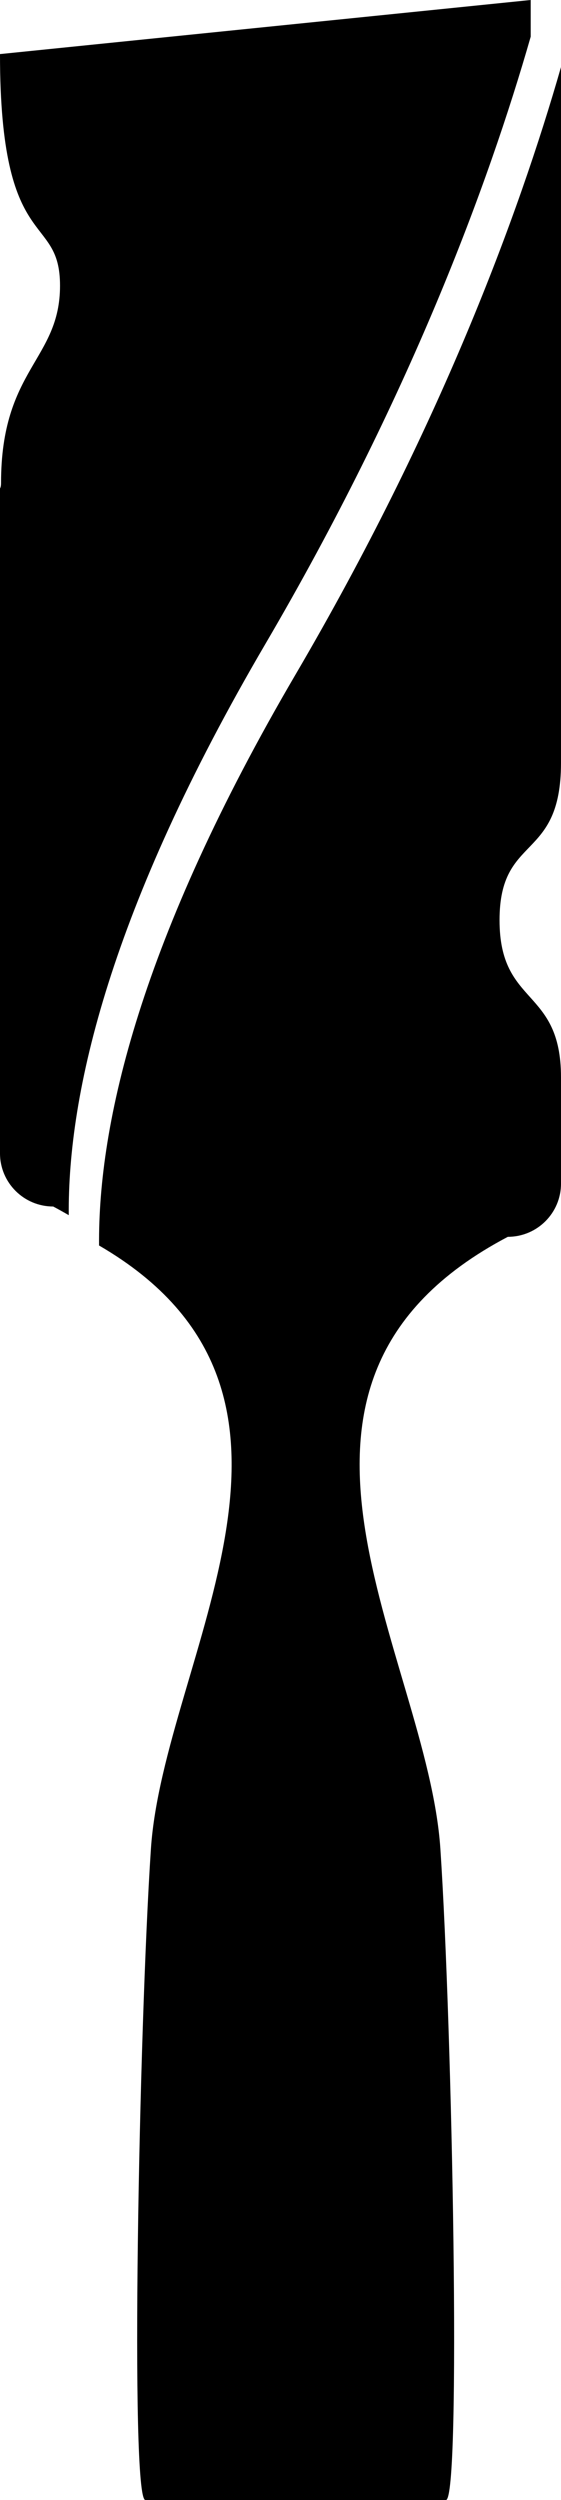
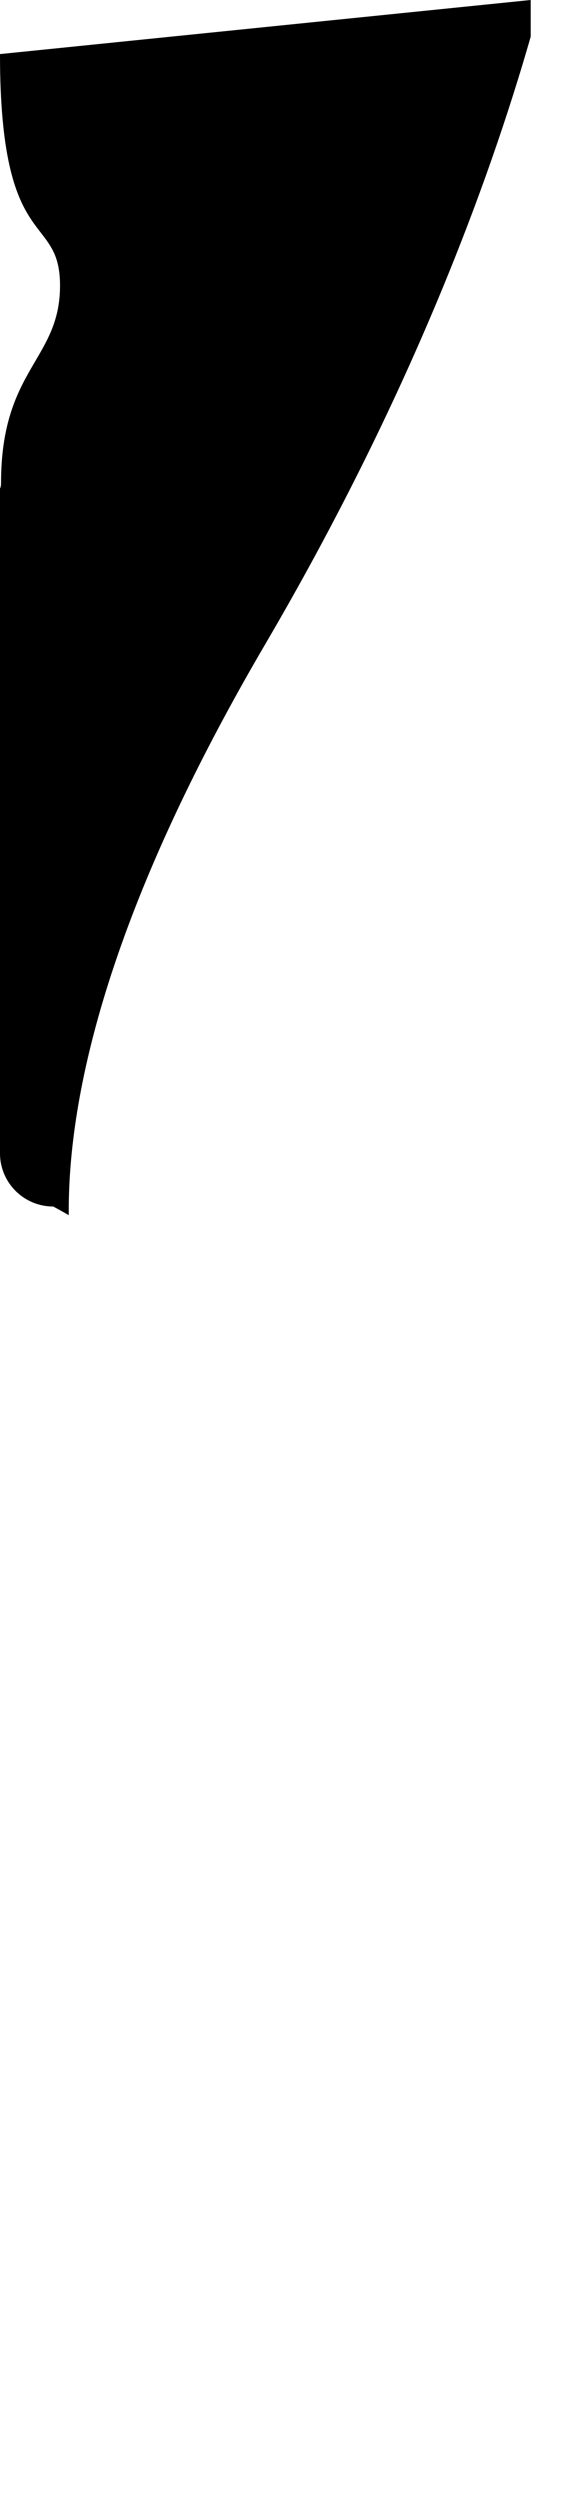
<svg xmlns="http://www.w3.org/2000/svg" id="Ebene_2" width="92.395" height="411.459" viewBox="0 0 92.395 411.459">
  <g id="Ebene_1-2">
-     <path d="M92.395,11.033c-6.989,24.376-19.959,59.424-43.702,99.951-25.581,43.664-32.553,73.875-32.378,94.003,42.189,24.519,10.624,68.041,8.54,99.303-1.972,29.587-3.46,107.169-.911,107.169h49.497c2.549,0,1.062-77.581-.911-107.169-2.125-31.877-34.913-76.506,11.108-100.732,4.836,0,8.756-3.92,8.756-8.756v-17.483c0-14.899-10.121-11.59-10.121-25.887s10.121-9.498,10.121-25.887V11.033Z" />
    <path d="M43.702,105.993C67.445,65.466,80.415,30.418,87.404,6.042V0L0,8.902c0,33.256,9.886,25.873,9.886,38.114S.171,60.677.171,79.5c0,.428-.06.721-.171.893v109.419c0,4.836,3.92,8.756,8.756,8.756.888.468,1.738.946,2.568,1.428-.176-20.128,6.797-50.34,32.378-94.003Z" />
  </g>
</svg>